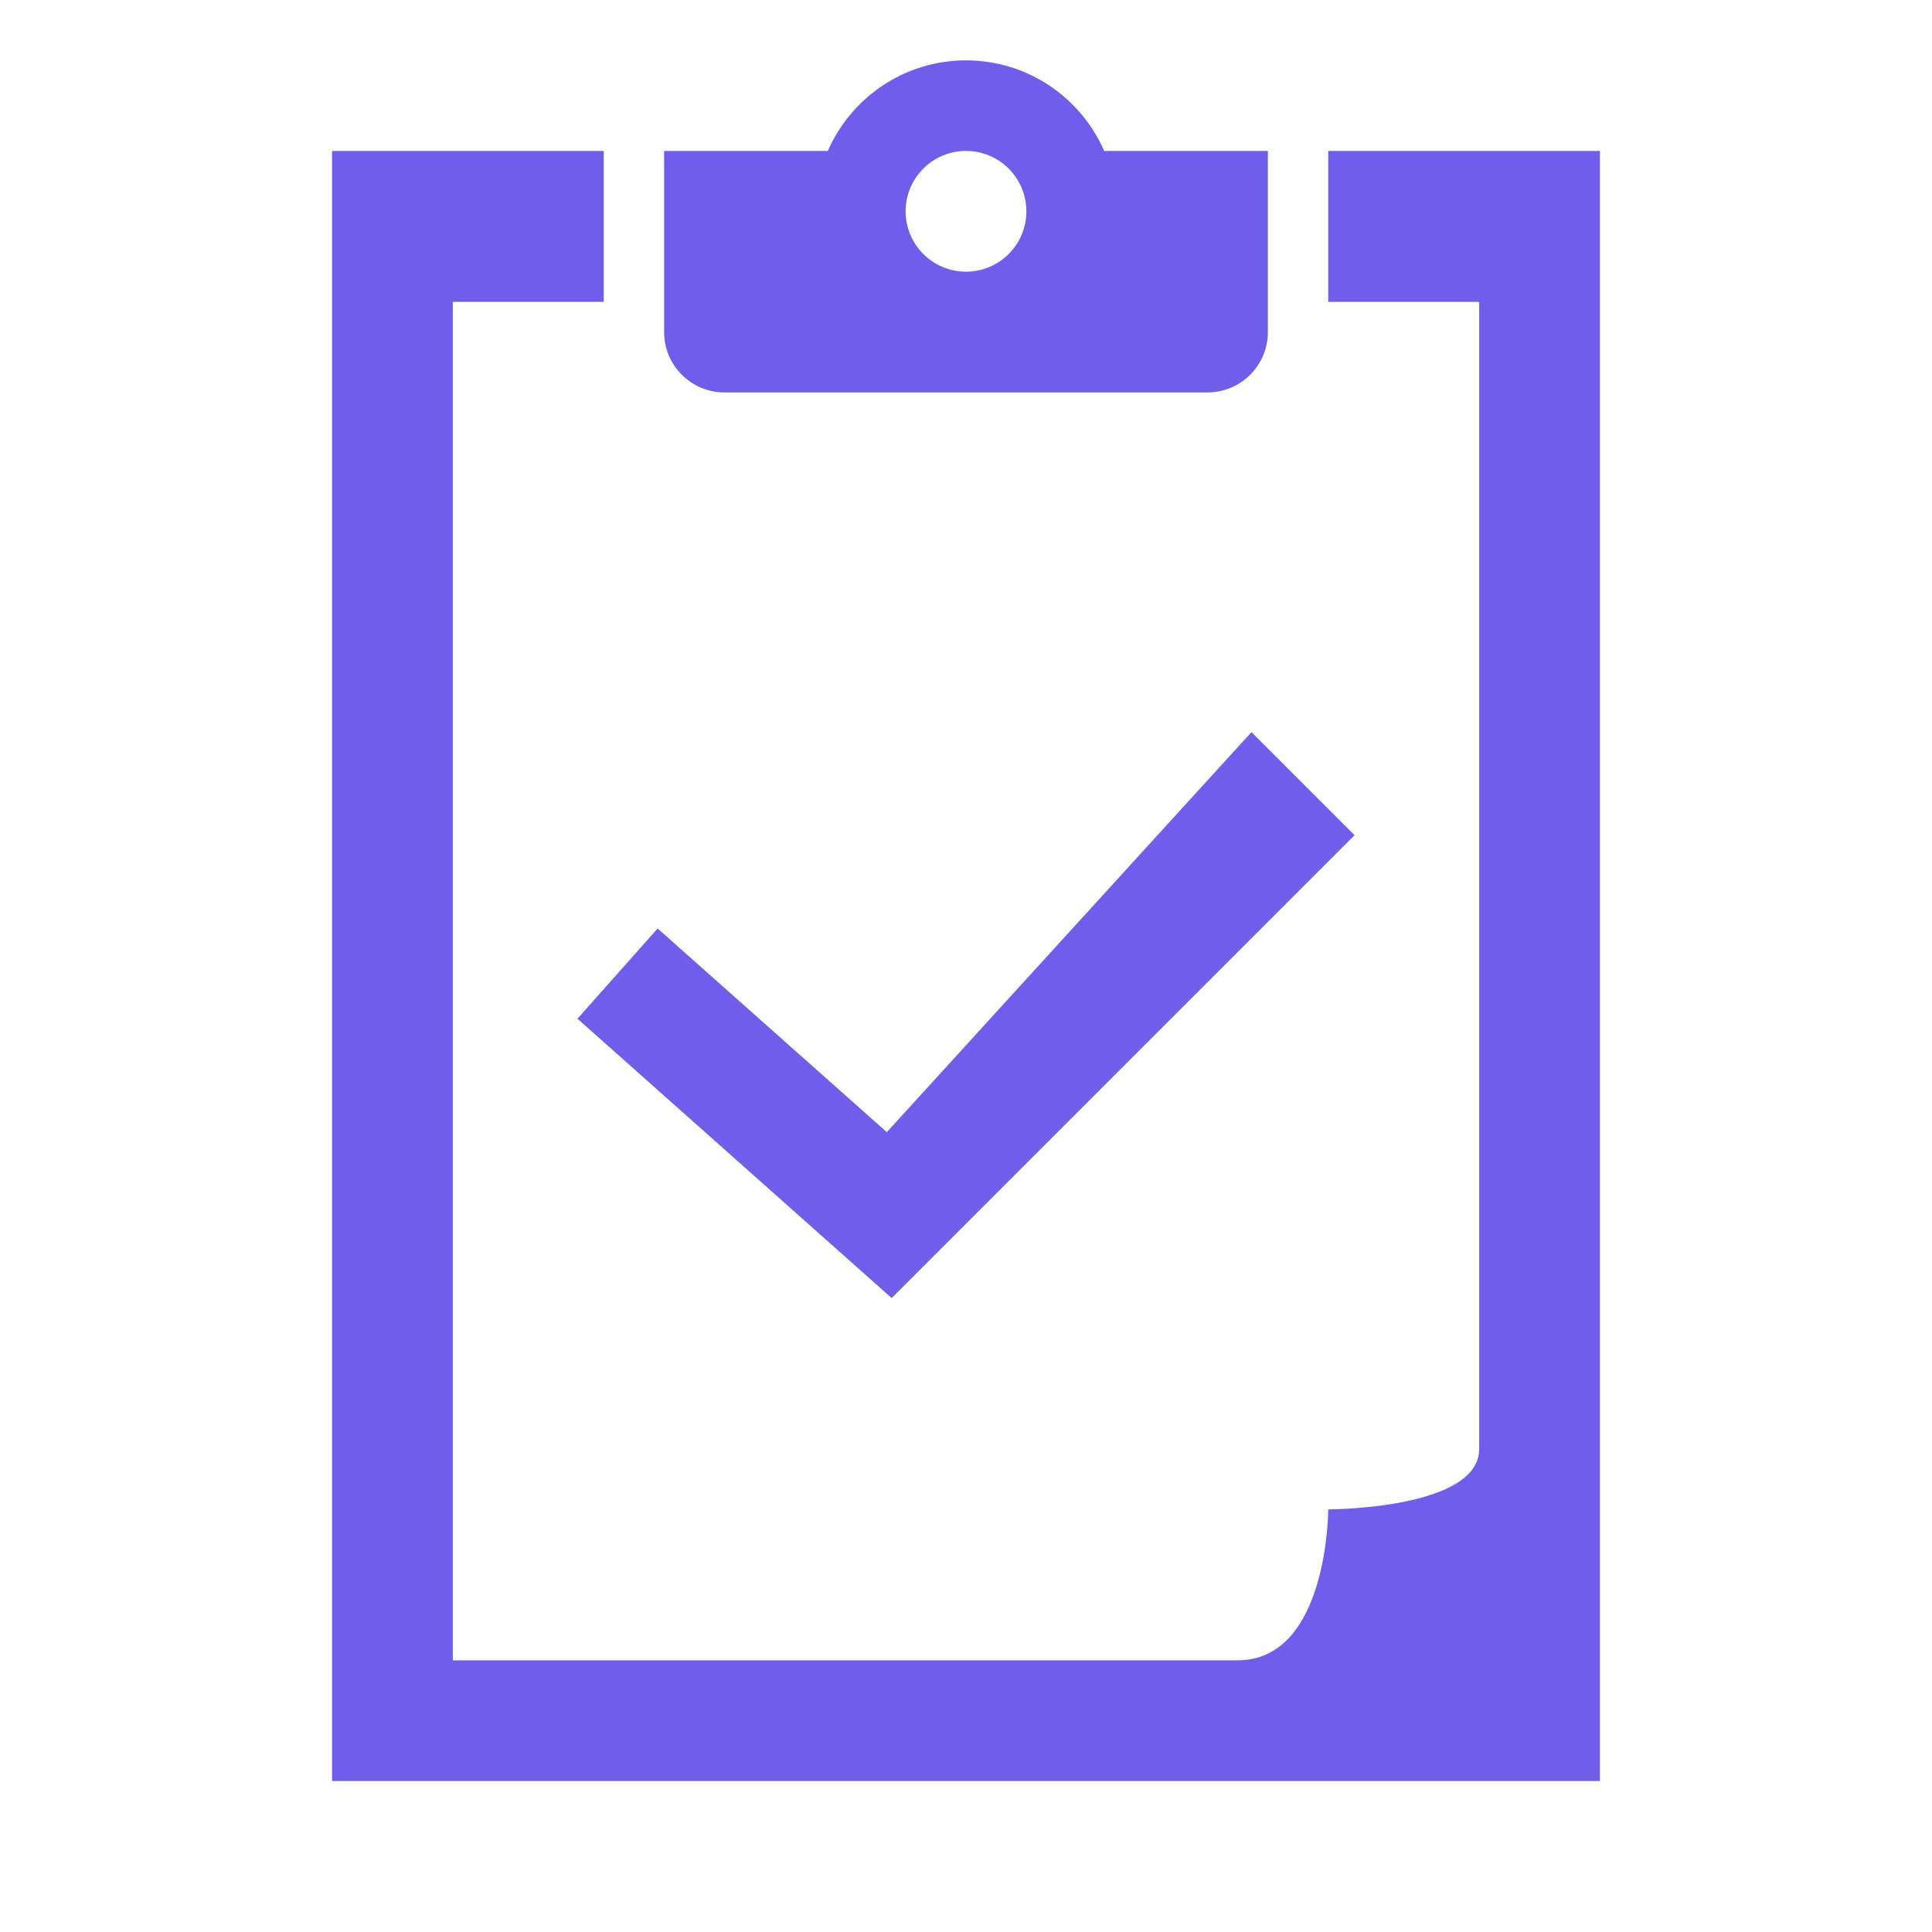
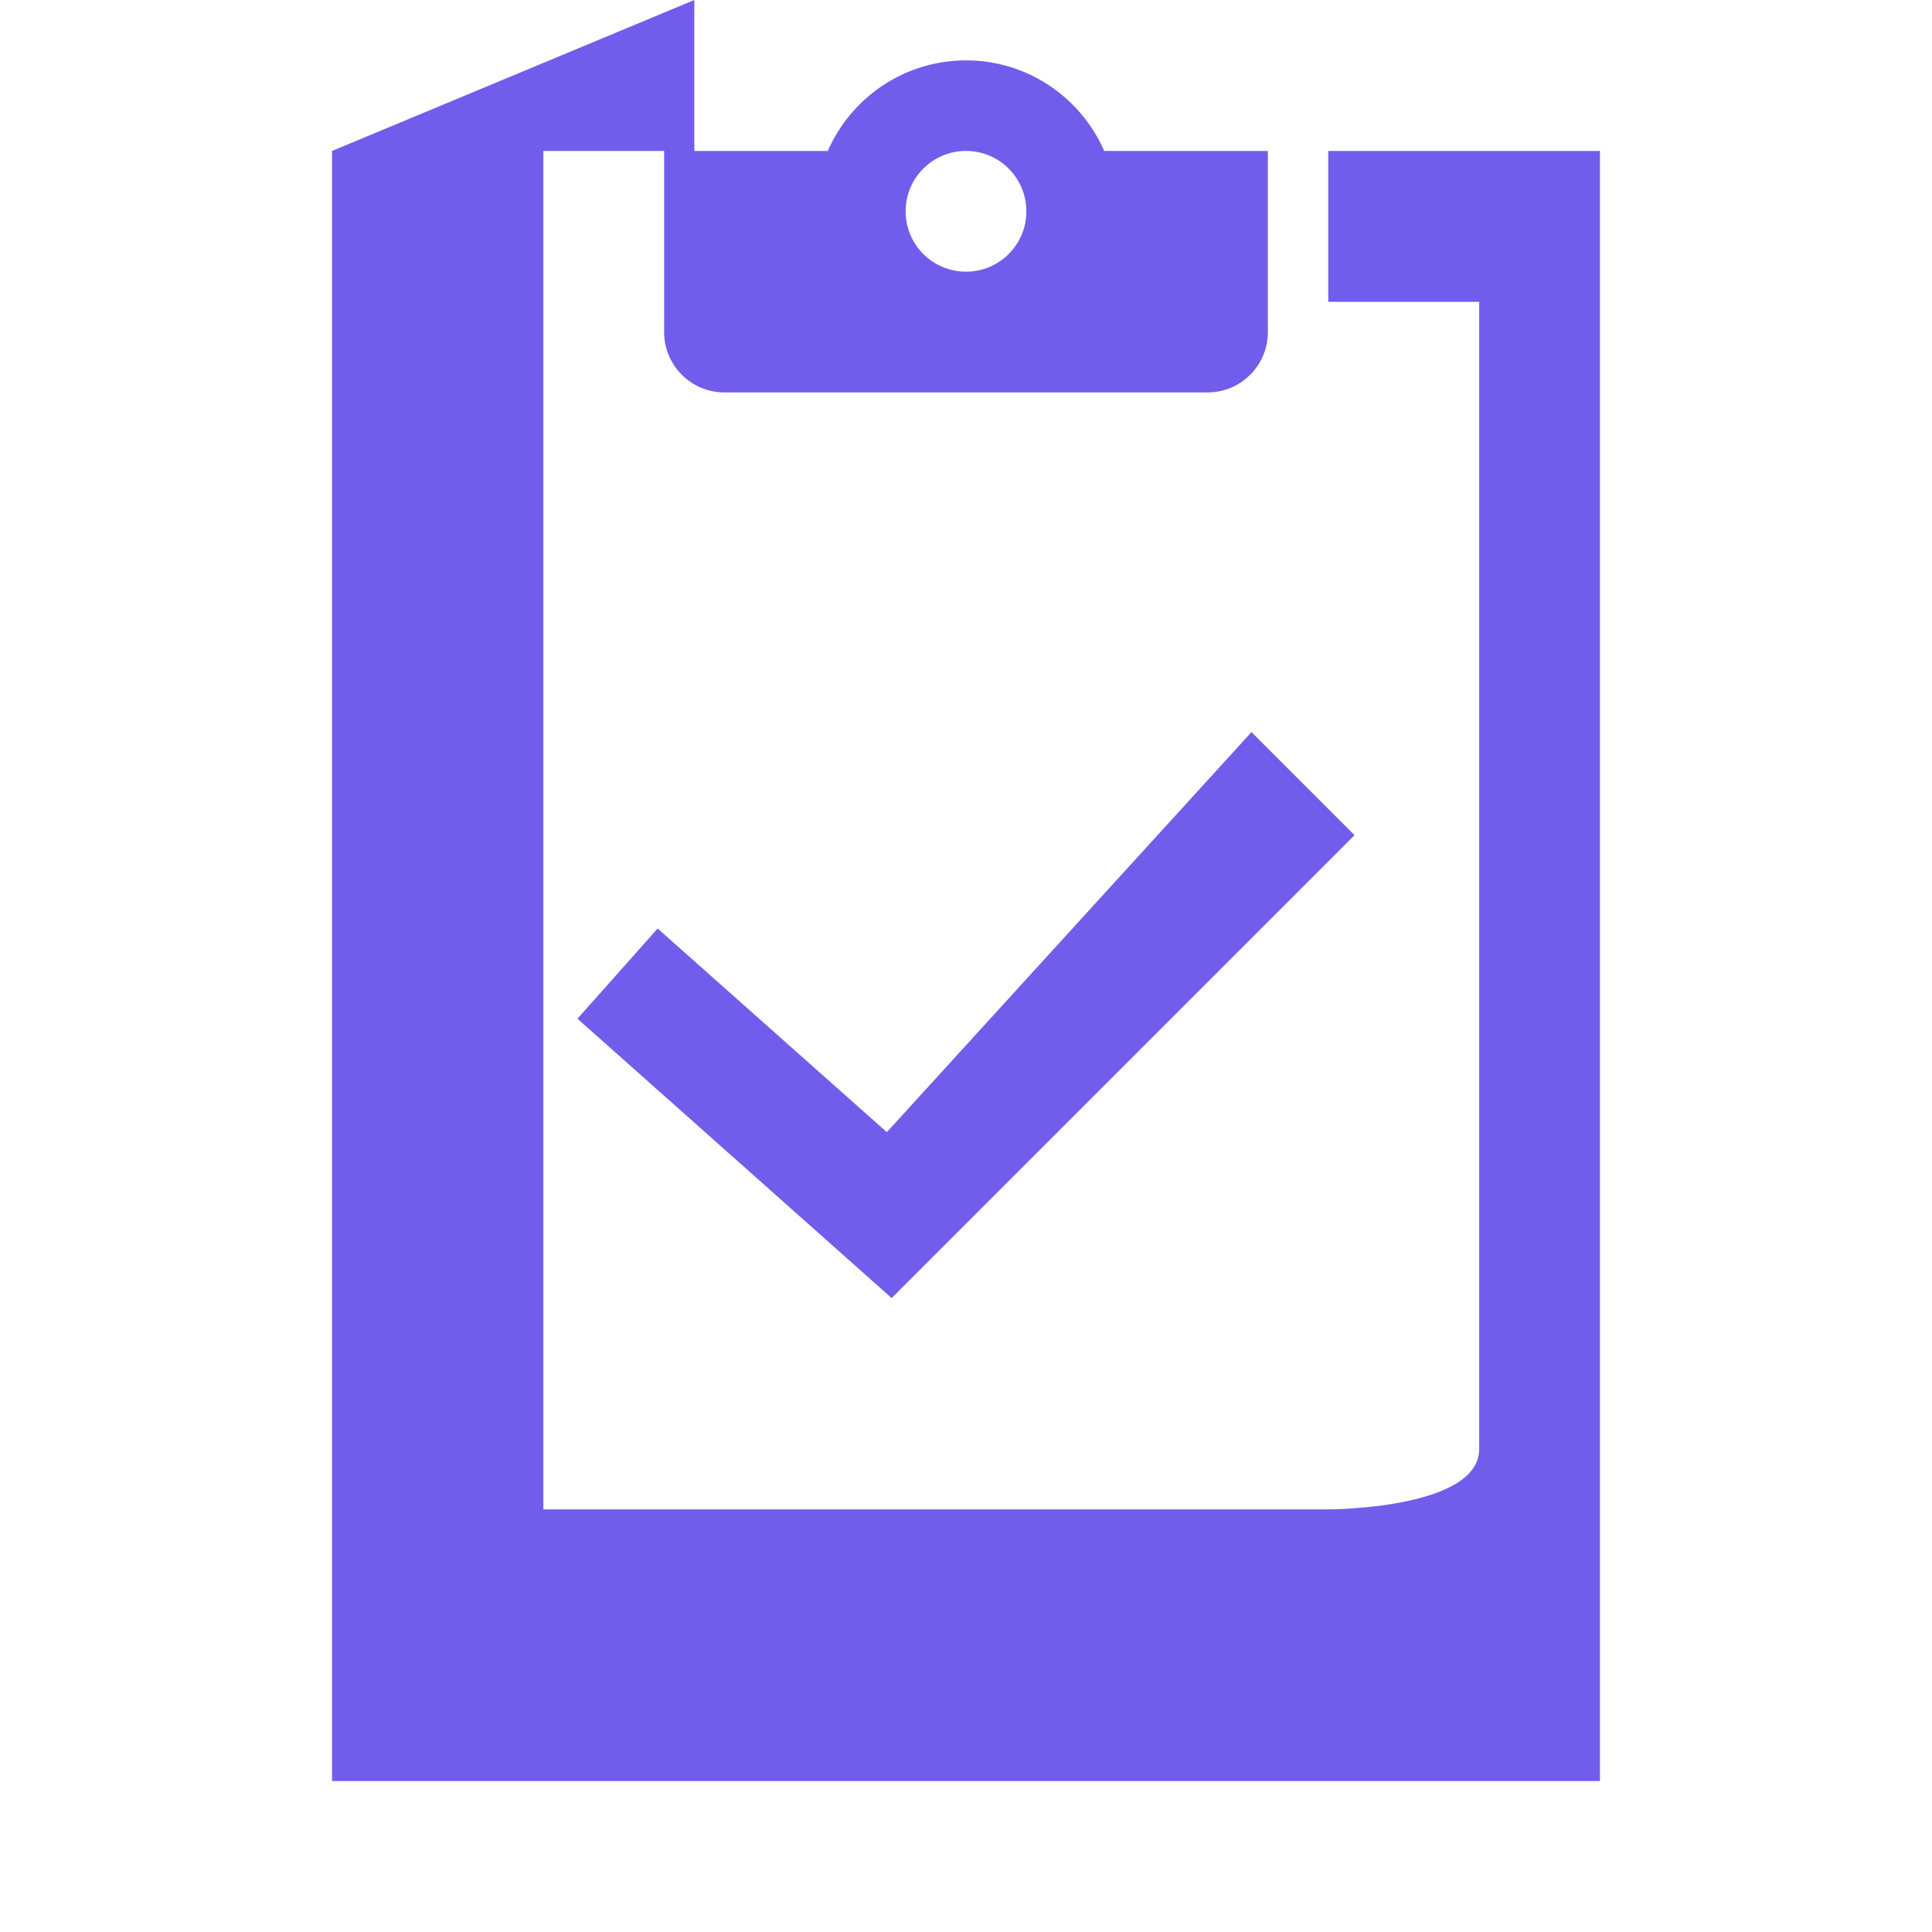
<svg xmlns="http://www.w3.org/2000/svg" viewBox="0,0,256,256" width="64px" height="64px" fill-rule="nonzero">
  <g fill="#715deb" fill-rule="nonzero" stroke="none" stroke-width="1" stroke-linecap="butt" stroke-linejoin="miter" stroke-miterlimit="10" stroke-dasharray="" stroke-dashoffset="0" font-family="none" font-weight="none" font-size="none" text-anchor="none" style="mix-blend-mode: normal">
    <g transform="scale(4,4)">
-       <path d="M32,2c-2.049,0 -3.806,1.236 -4.578,3h-5.422v6c0,1.105 0.895,2 2,2h16c1.105,0 2,-0.895 2,-2v-6h-5.422c-0.772,-1.764 -2.529,-3 -4.578,-3zM11,5v54h42v-54h-9v5h5v38c0,2 -5,2 -5,2c0,0 0,5 -3,5h-26v-45h5v-5zM32,5c1.105,0 2,0.895 2,2c0,1.105 -0.895,2 -2,2c-1.105,0 -2,-0.895 -2,-2c0,-1.105 0.895,-2 2,-2zM41.457,24.252l-12.08,13.252l-7.592,-6.746l-2.656,2.988l10.408,9.254l15.334,-15.334z" />
+       <path d="M32,2c-2.049,0 -3.806,1.236 -4.578,3h-5.422v6c0,1.105 0.895,2 2,2h16c1.105,0 2,-0.895 2,-2v-6h-5.422c-0.772,-1.764 -2.529,-3 -4.578,-3zM11,5v54h42v-54h-9v5h5v38c0,2 -5,2 -5,2h-26v-45h5v-5zM32,5c1.105,0 2,0.895 2,2c0,1.105 -0.895,2 -2,2c-1.105,0 -2,-0.895 -2,-2c0,-1.105 0.895,-2 2,-2zM41.457,24.252l-12.08,13.252l-7.592,-6.746l-2.656,2.988l10.408,9.254l15.334,-15.334z" />
    </g>
  </g>
</svg>